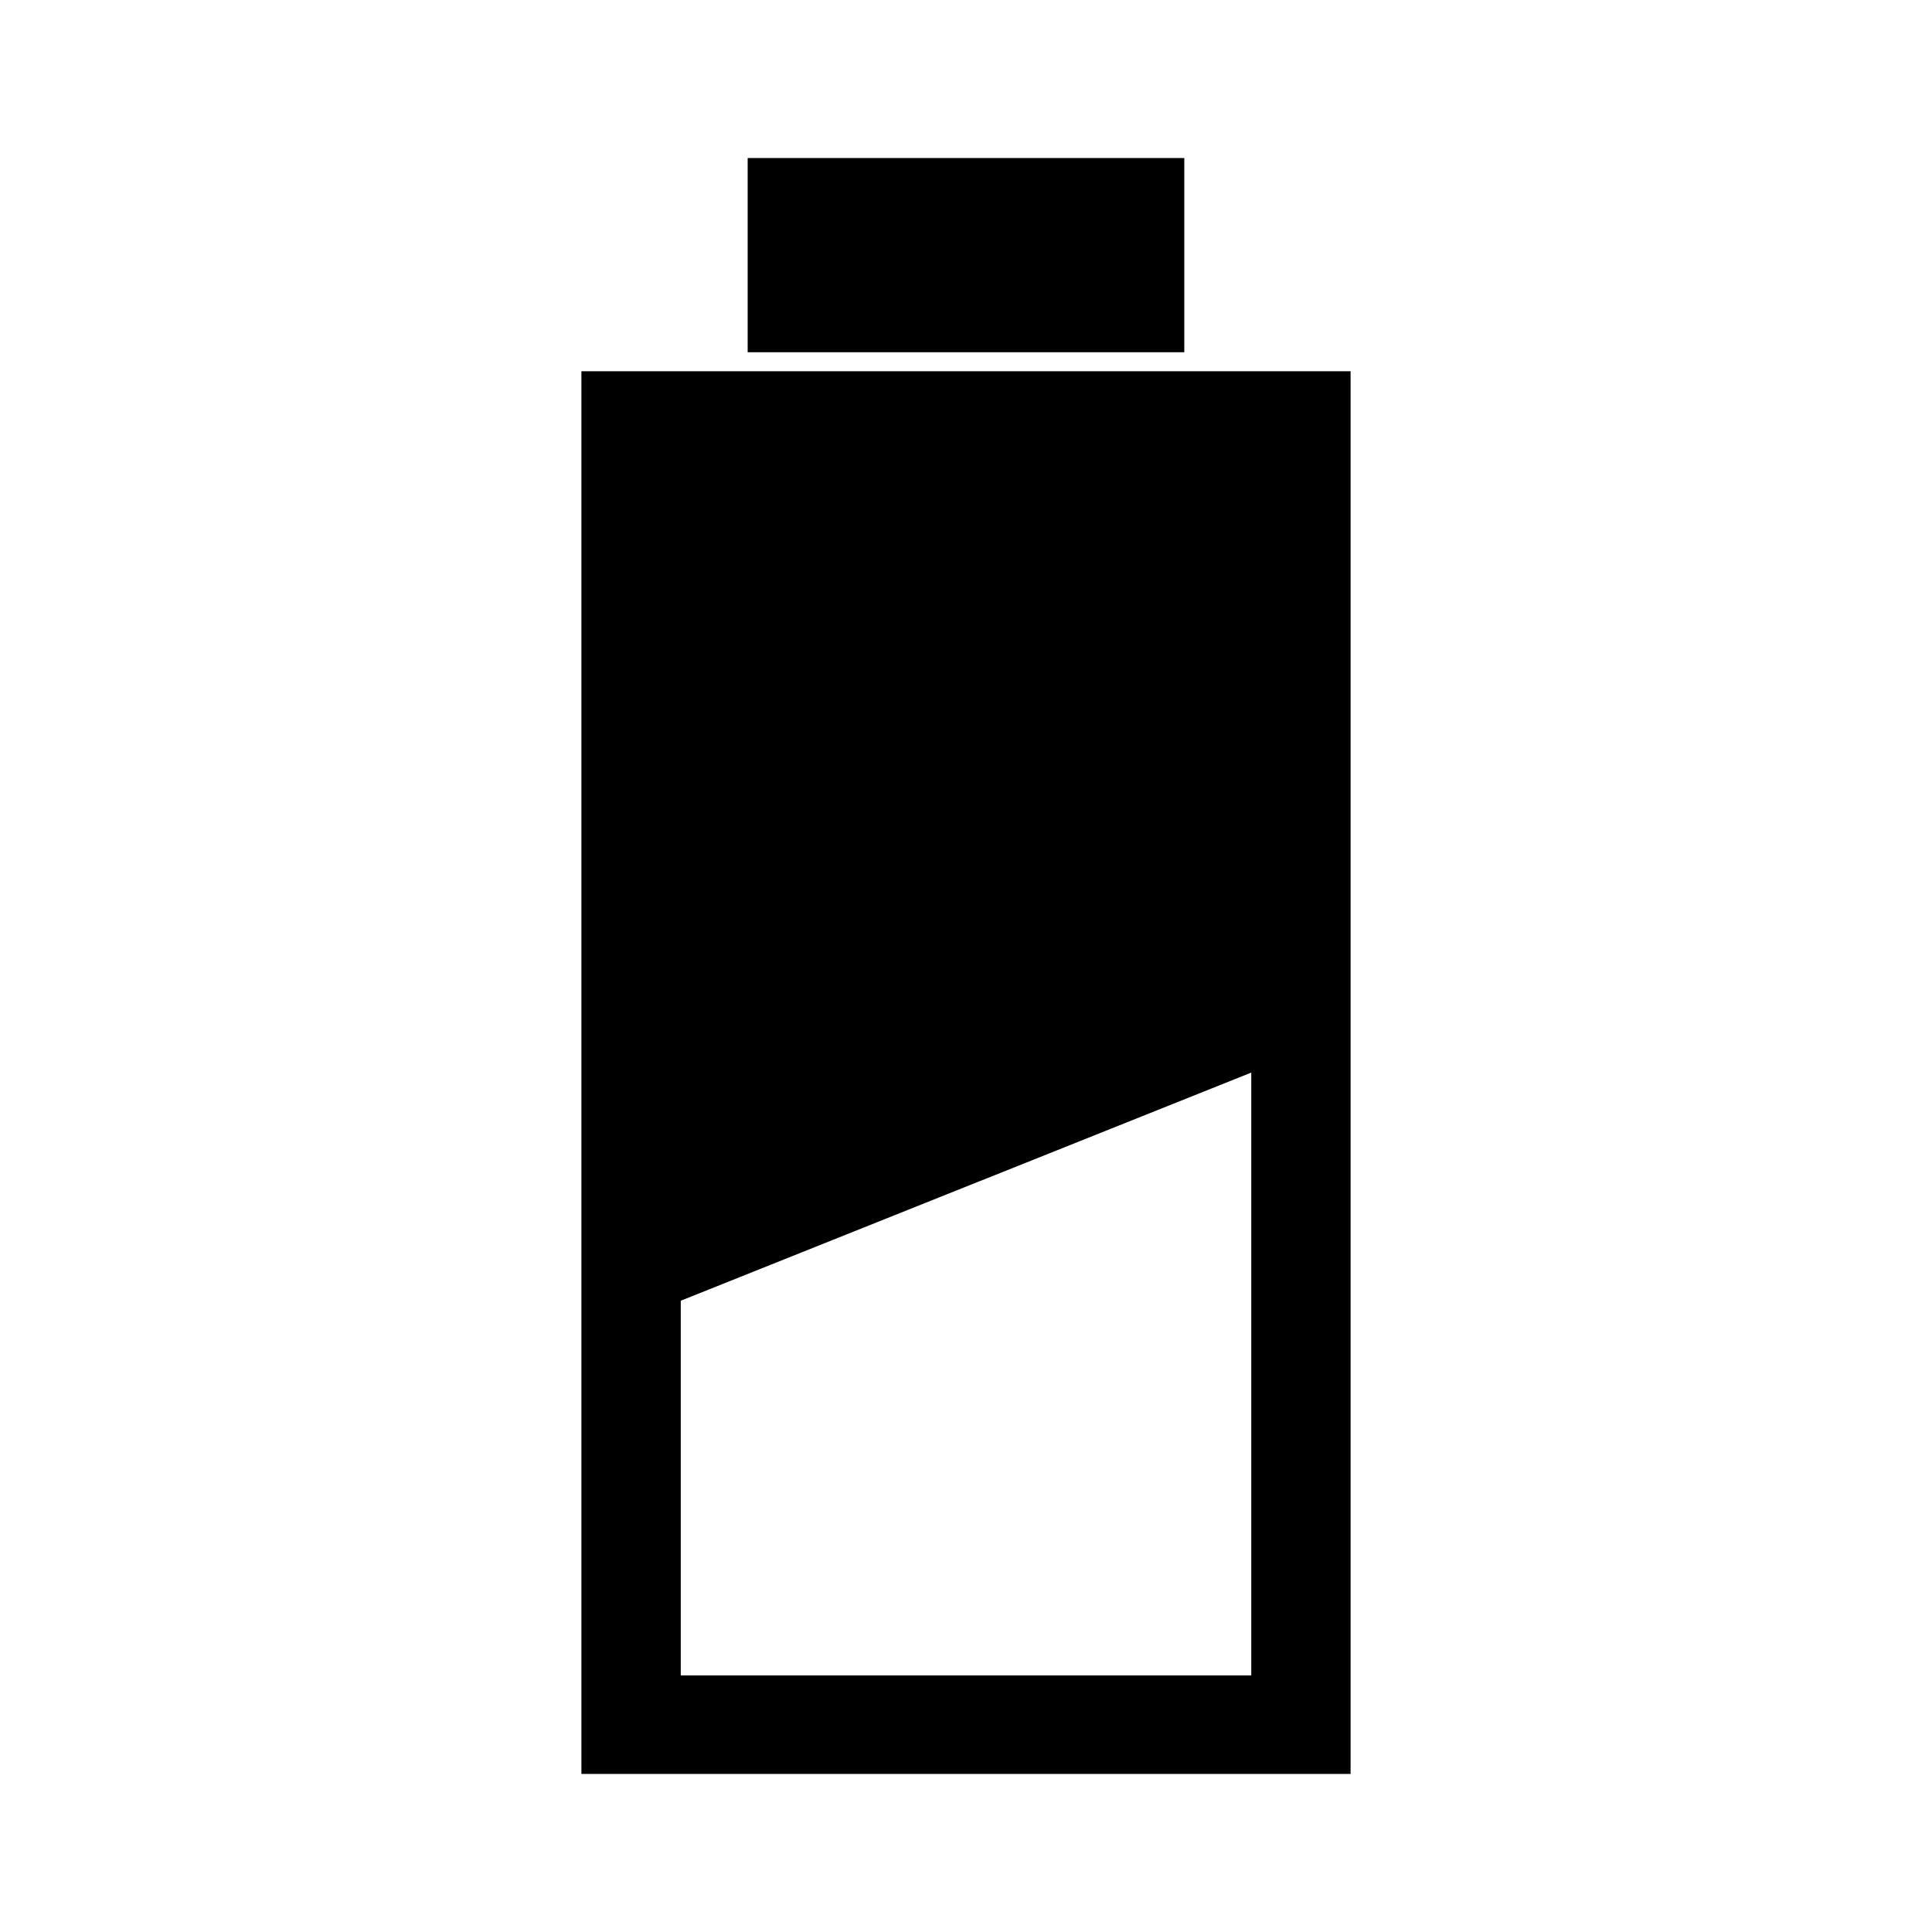
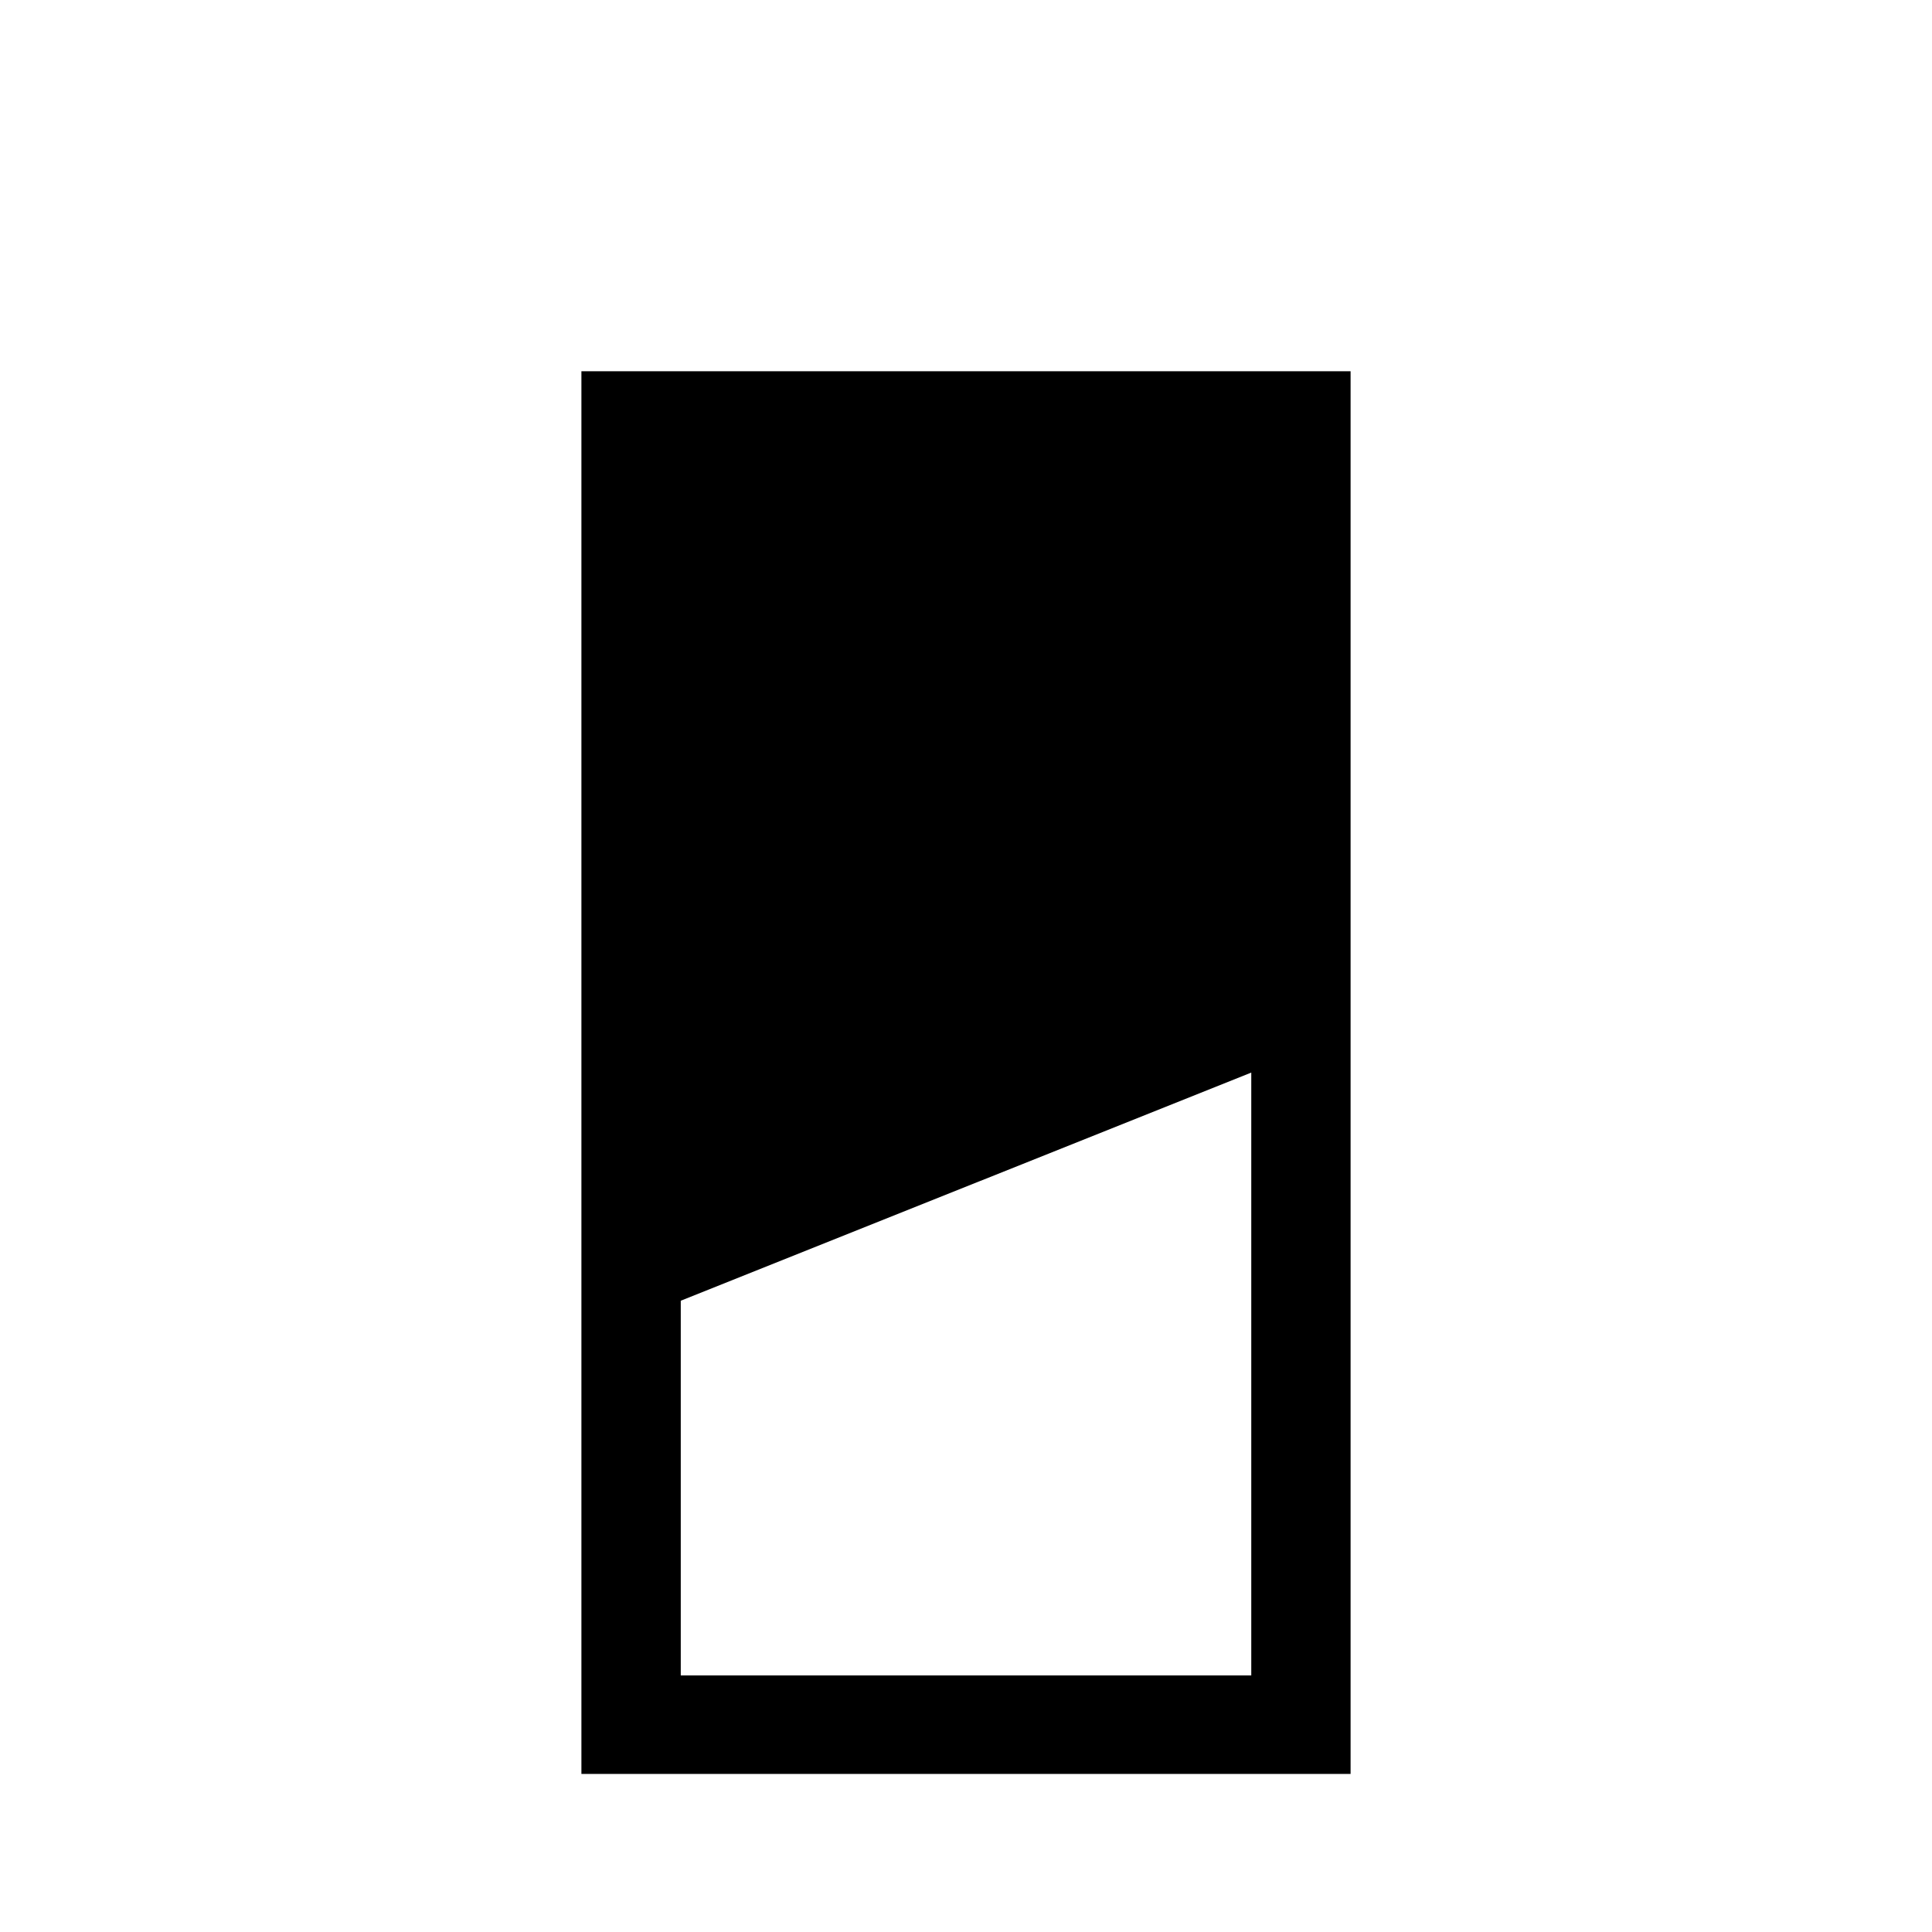
<svg xmlns="http://www.w3.org/2000/svg" fill="#000000" width="800px" height="800px" version="1.1" viewBox="144 144 512 512">
  <g>
    <path d="m298.08 242.38v371.73h203.84v-371.73zm177.52 345.62h-151.19v-99.297l151.19-60.457v159.75z" />
-     <path d="m342.14 185.88h115.71v51.465h-115.71z" />
  </g>
</svg>